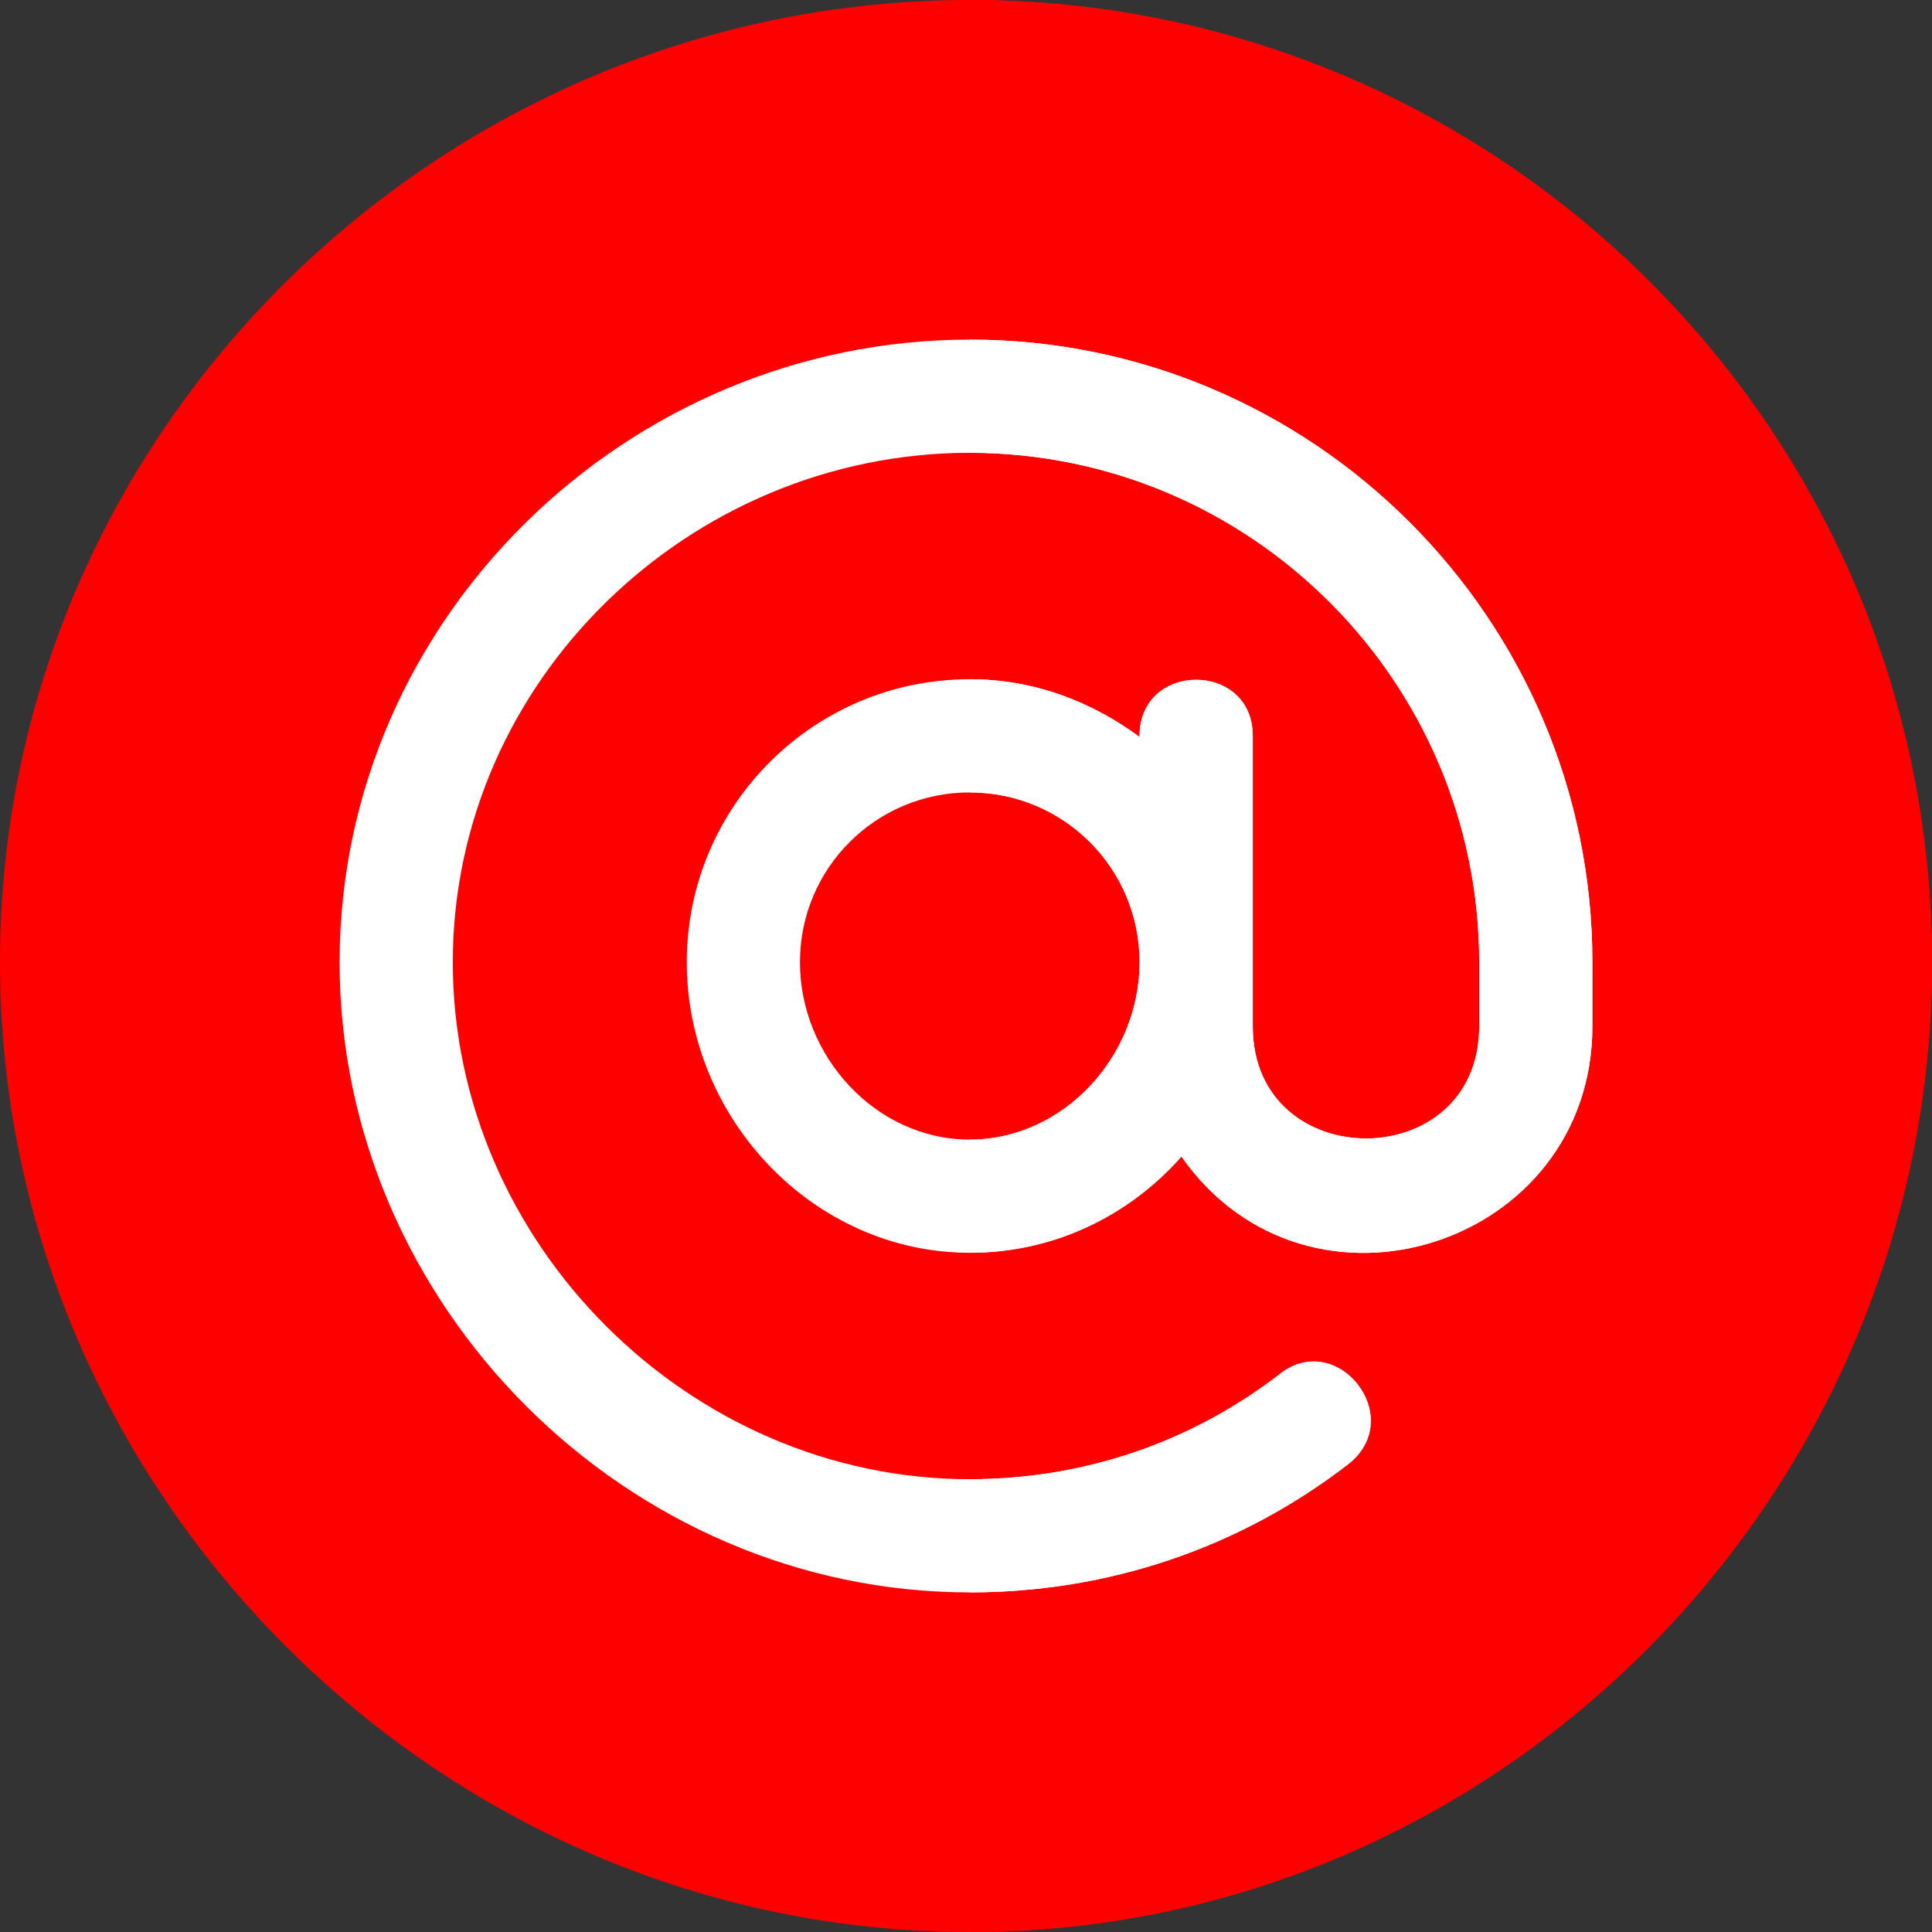
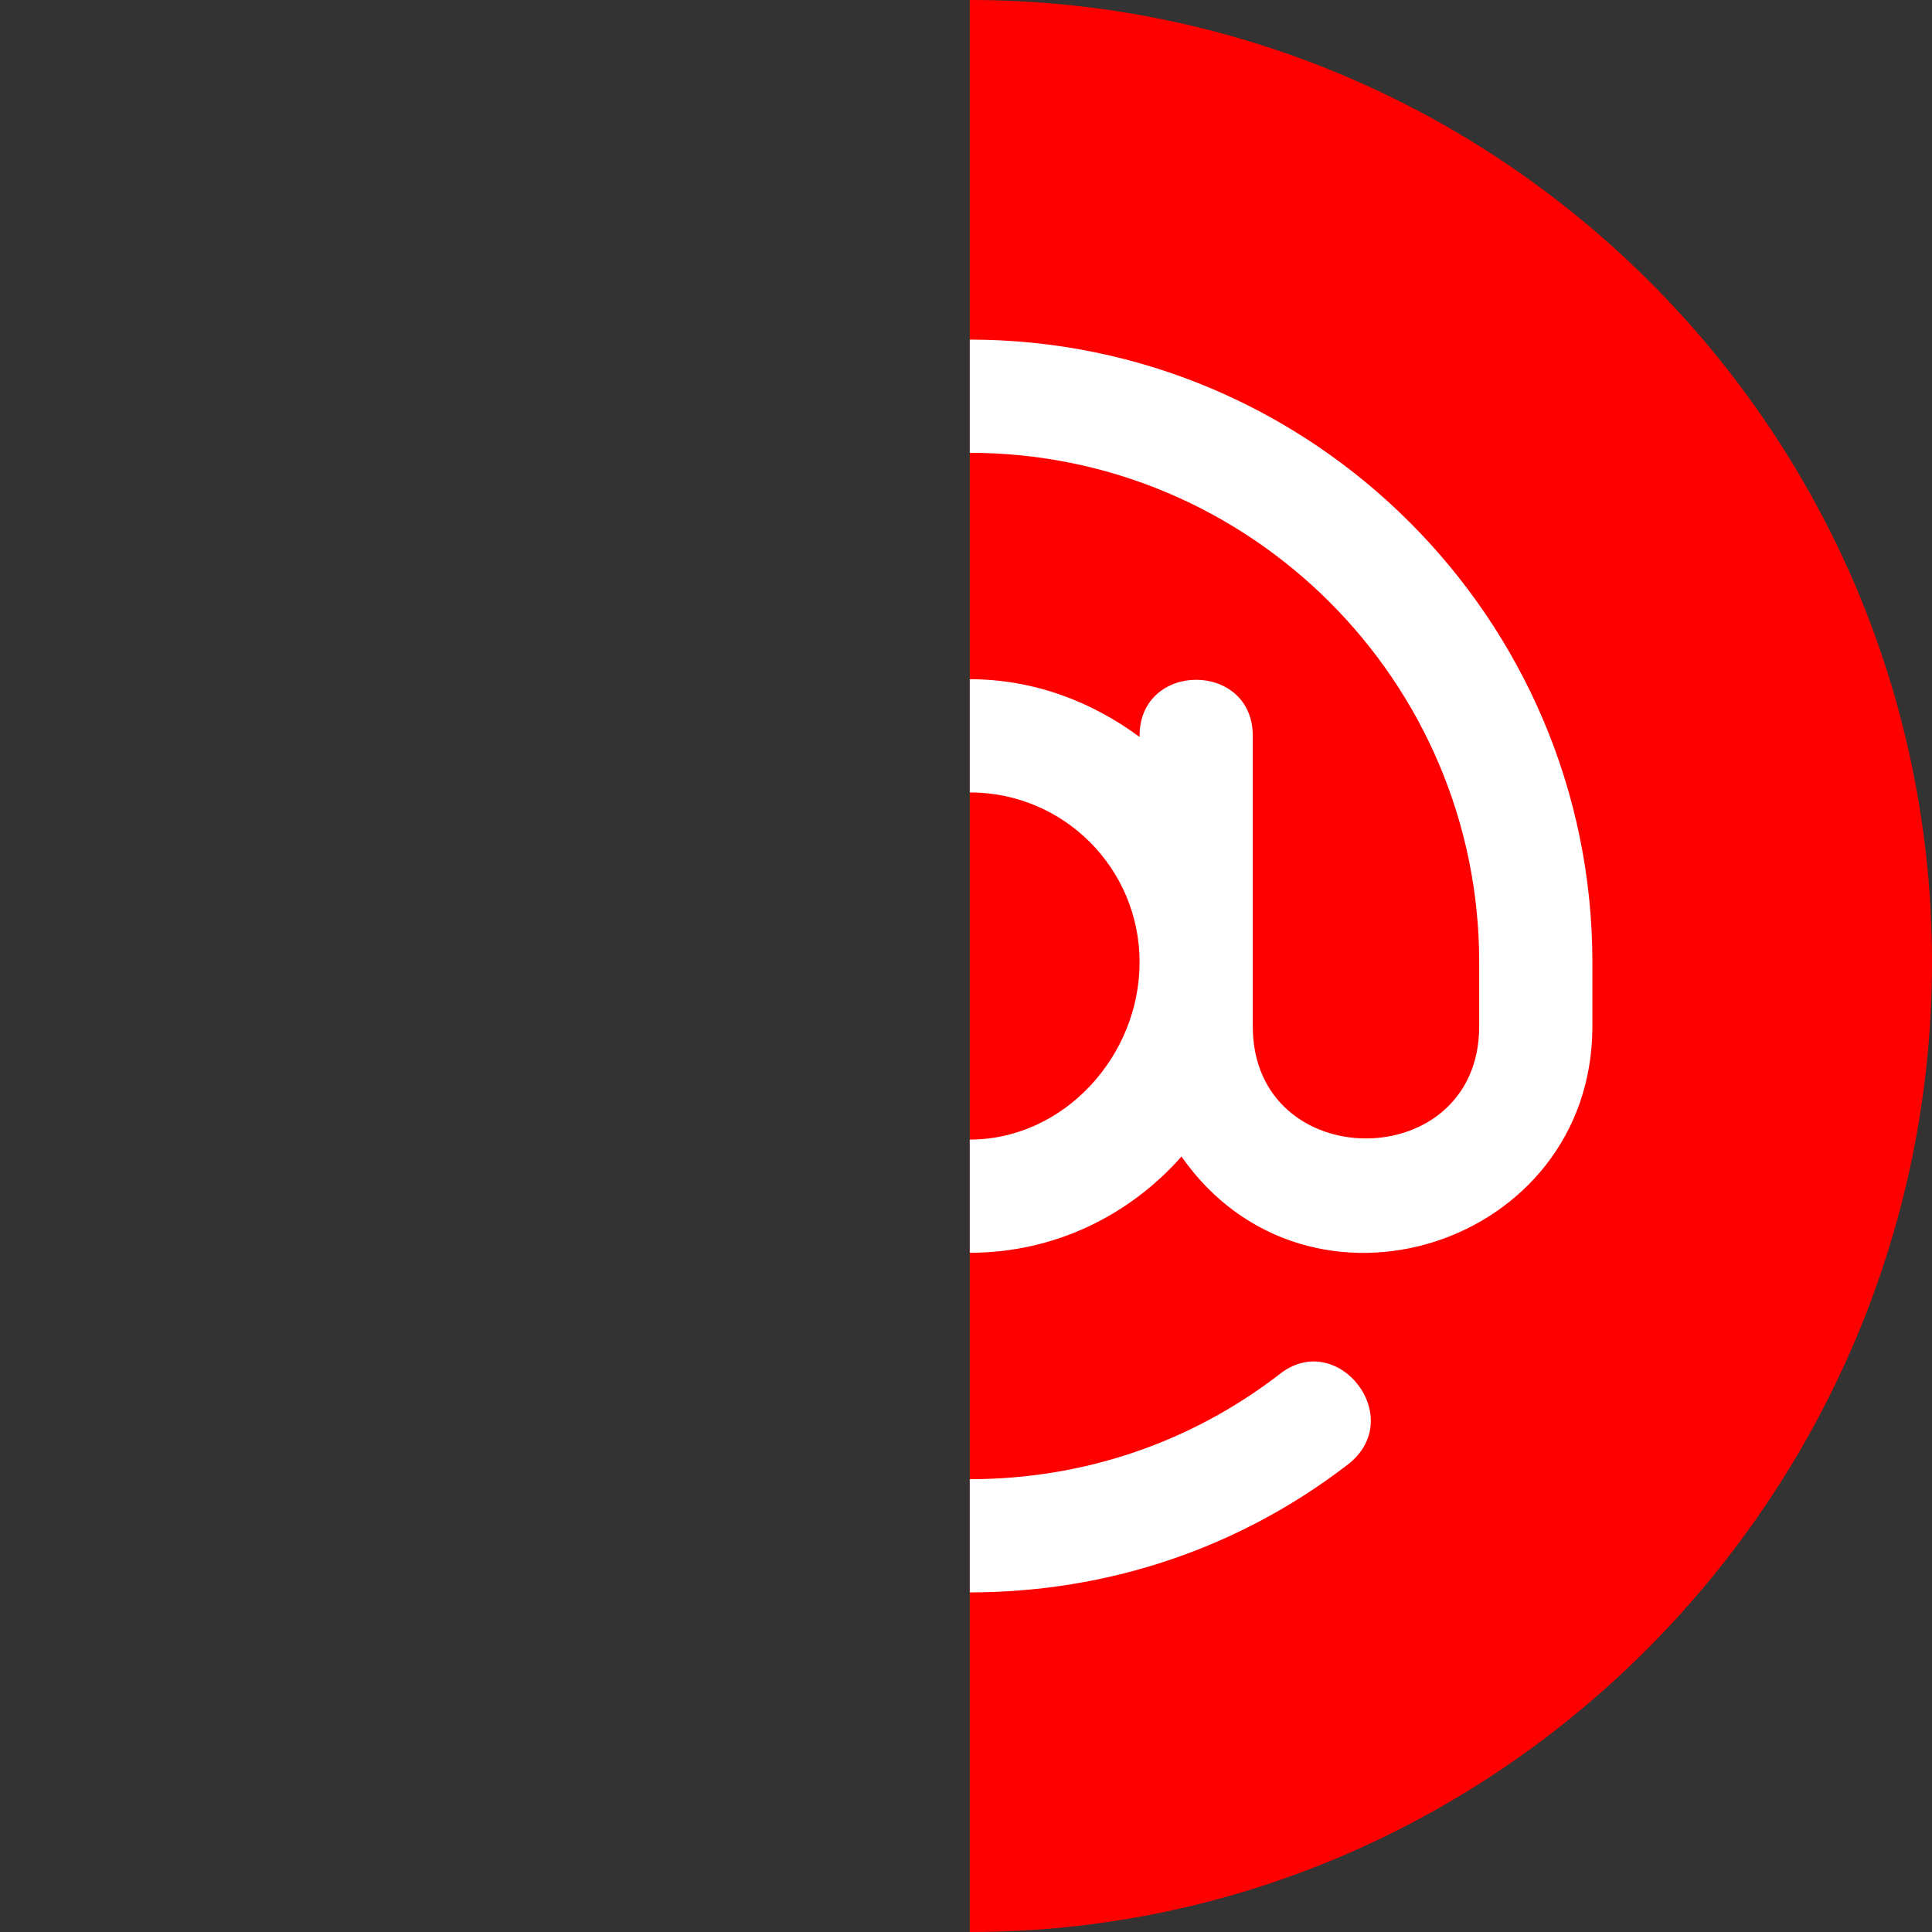
<svg xmlns="http://www.w3.org/2000/svg" width="512" height="512" viewBox="0 0 512 512" fill="none">
  <rect x="0" y="0" width="512" height="512" fill="#333333" stroke="none" />
  <g clip-path="url(#clip0_486_3)">
-     <path d="M257 0C116.302 0 0 114.3 0 255C0 395.7 116.302 512 257 512C397.698 512 512 395.7 512 255C512 114.3 397.698 0 257 0Z" fill="#FF0000" />
    <path d="M512 255C512 395.7 397.698 512 257 512V0C397.698 0 512 114.3 512 255Z" fill="#FF0000" />
-     <path d="M257 90C166.099 90 90 164.099 90 255C90 345.899 166.099 422 257 422C293.599 422 328.4 410.3 357.203 388.1C373.1 375.799 354.5 352.1 339.2 364.1C315.499 382.4 287 392 257 392C182.601 392 120 329.399 120 255C120 180.599 182.601 120 257 120C331.399 120 392 180.599 392 255V272C392 311.6 332 311.6 332 272V195C332 175.199 302 175.199 302 195V195.3C289.402 186 274.102 180 257 180C215.6 180 182 213.6 182 255C182 296.4 215.6 332 257 332C279.5 332 299.297 322.099 313.1 306.499C346.7 354.5 422 330.2 422 272V255C422 164.099 347.901 90 257 90ZM257 302C232.098 302 212 279.899 212 255C212 230.099 232.098 210 257 210C281.902 210 302 230.099 302 255C302 279.899 281.902 302 257 302Z" fill="white" />
    <path d="M357.203 388.1C328.4 410.3 293.599 422 257 422V392C287 392 315.499 382.4 339.2 364.1C354.5 352.099 373.1 375.799 357.203 388.1ZM422 255V272C422 330.2 346.7 354.5 313.1 306.499C299.297 322.099 279.5 332 257 332V302C281.902 302 302 279.899 302 255C302 230.099 281.902 210 257 210V180C274.102 180 289.402 186 302 195.3V195C302 175.199 332 175.199 332 195V272C332 311.6 392 311.6 392 272V255C392 180.599 331.399 120 257 120V90C347.901 90 422 164.099 422 255Z" fill="white" />
  </g>
  <defs>
    <clipPath id="clip0_486_3">
      <rect width="512" height="512" fill="white" />
    </clipPath>
  </defs>
</svg>